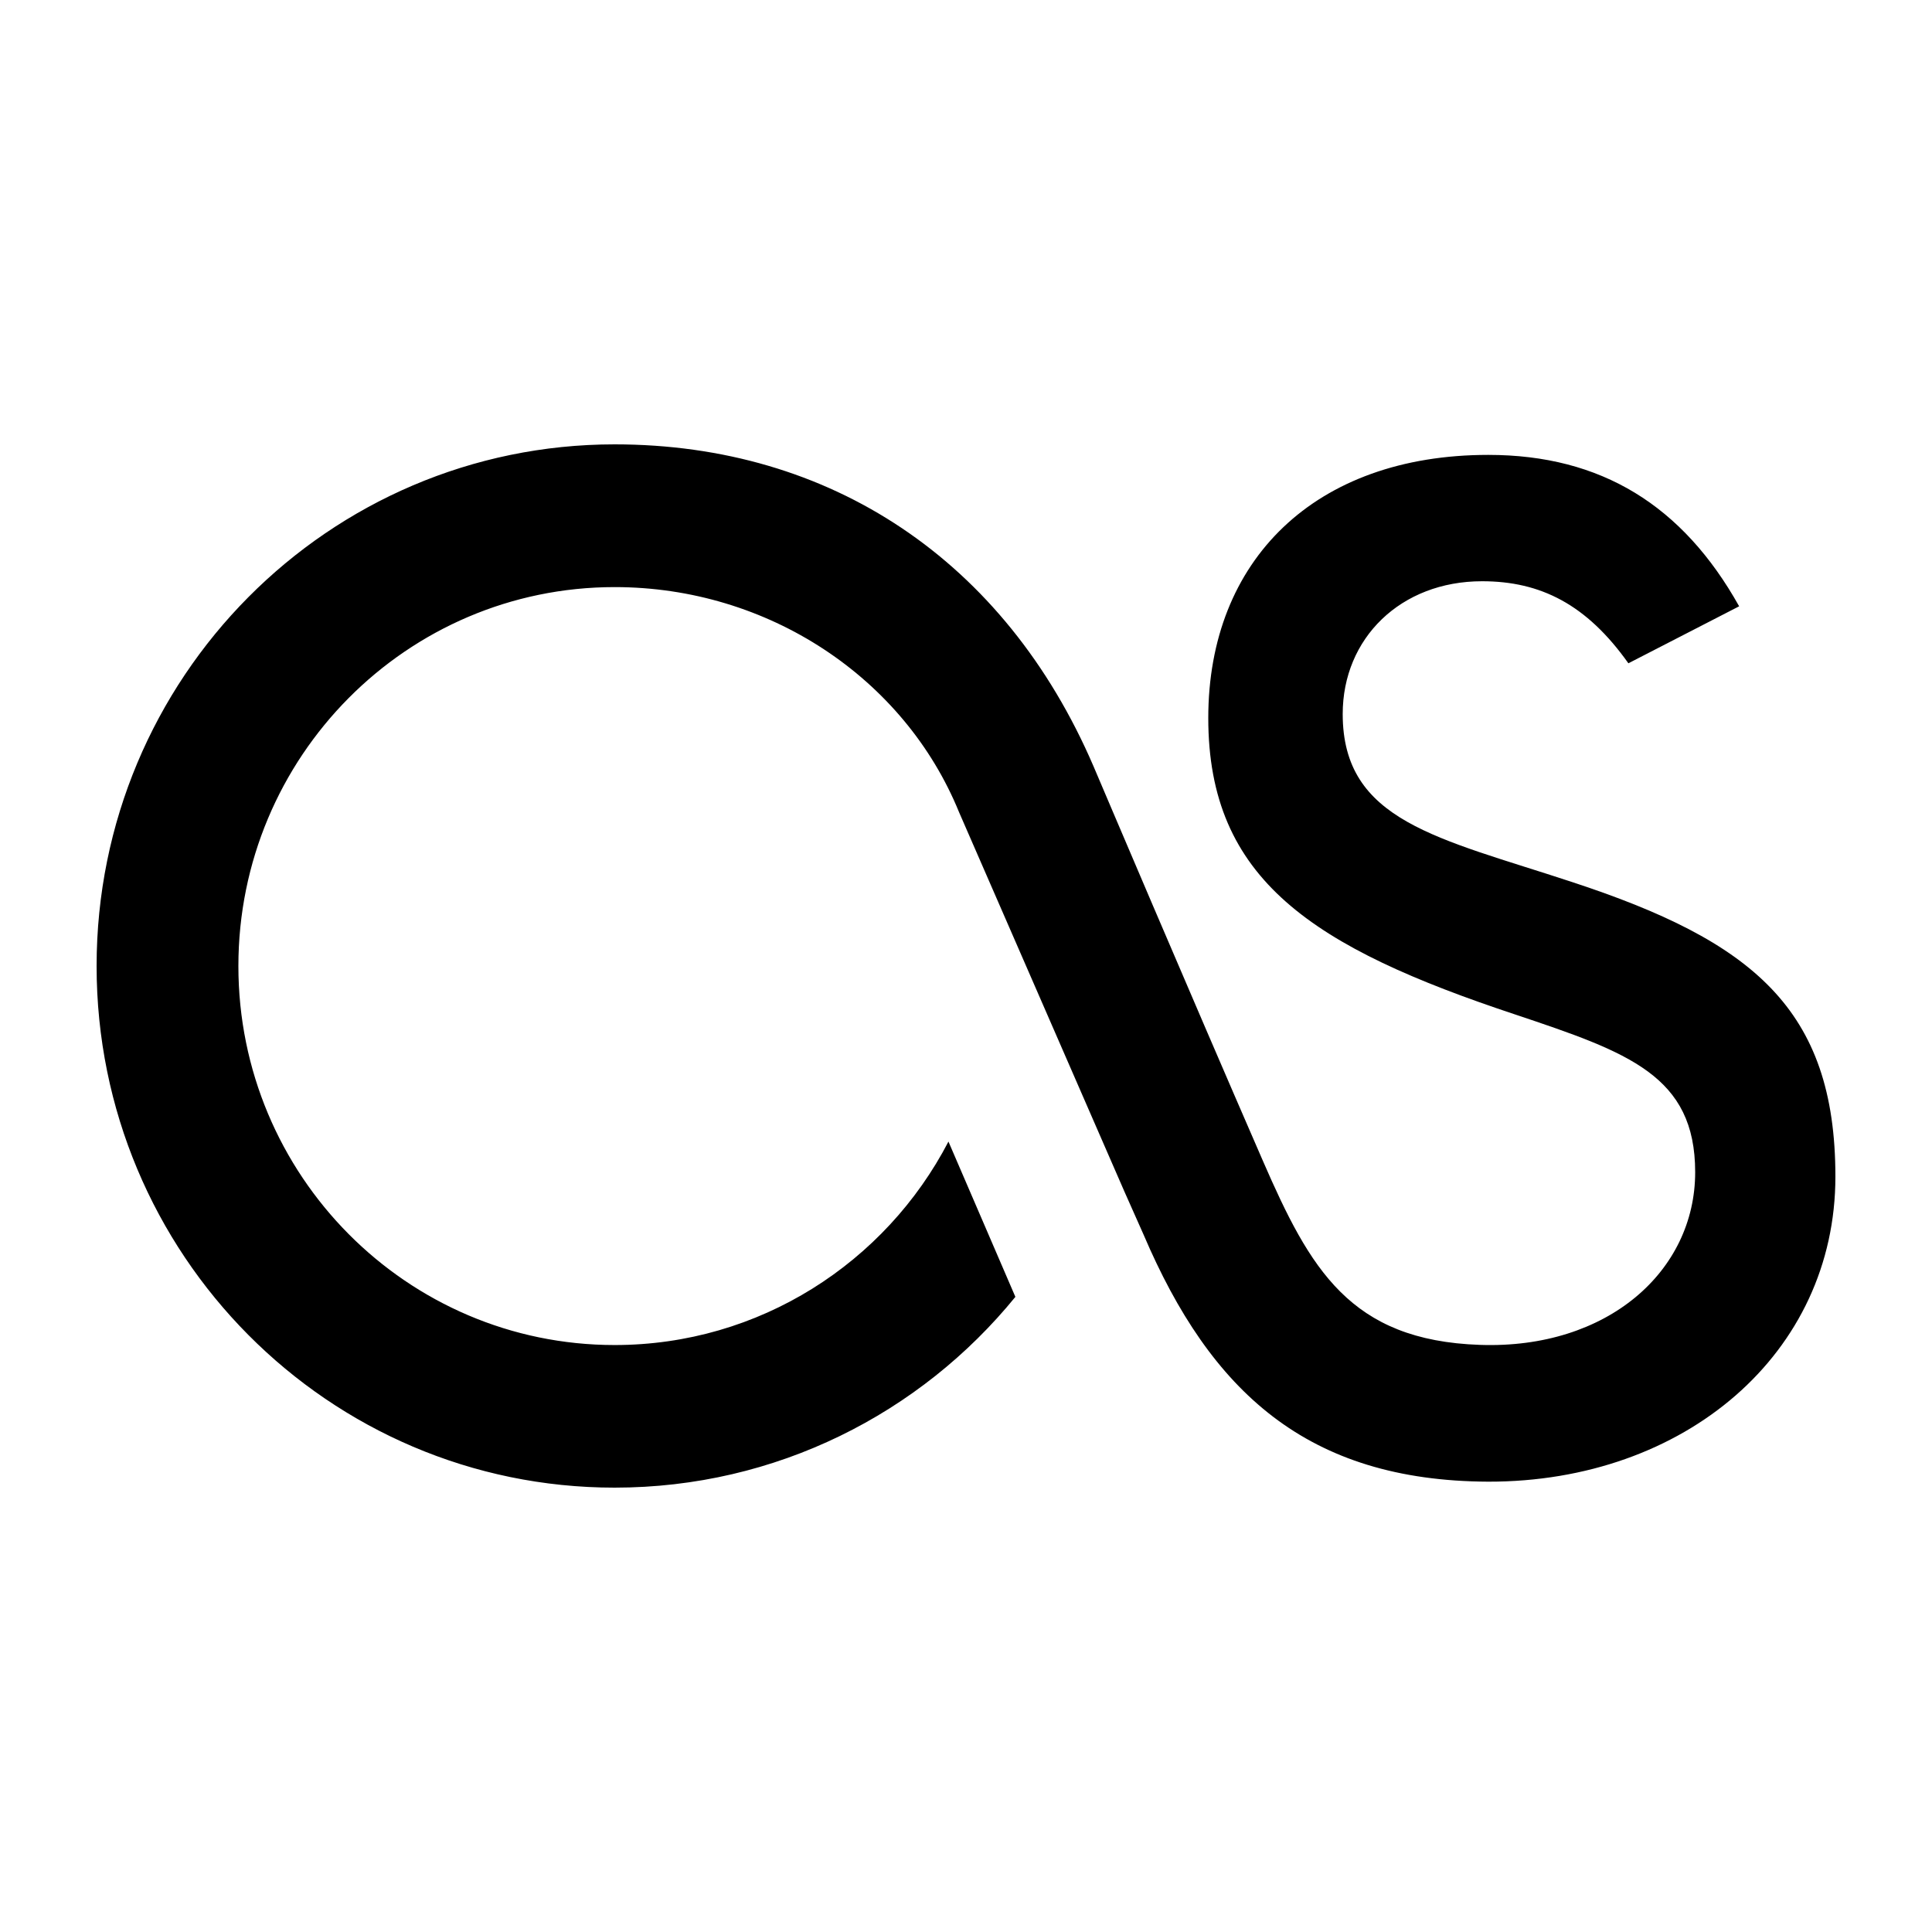
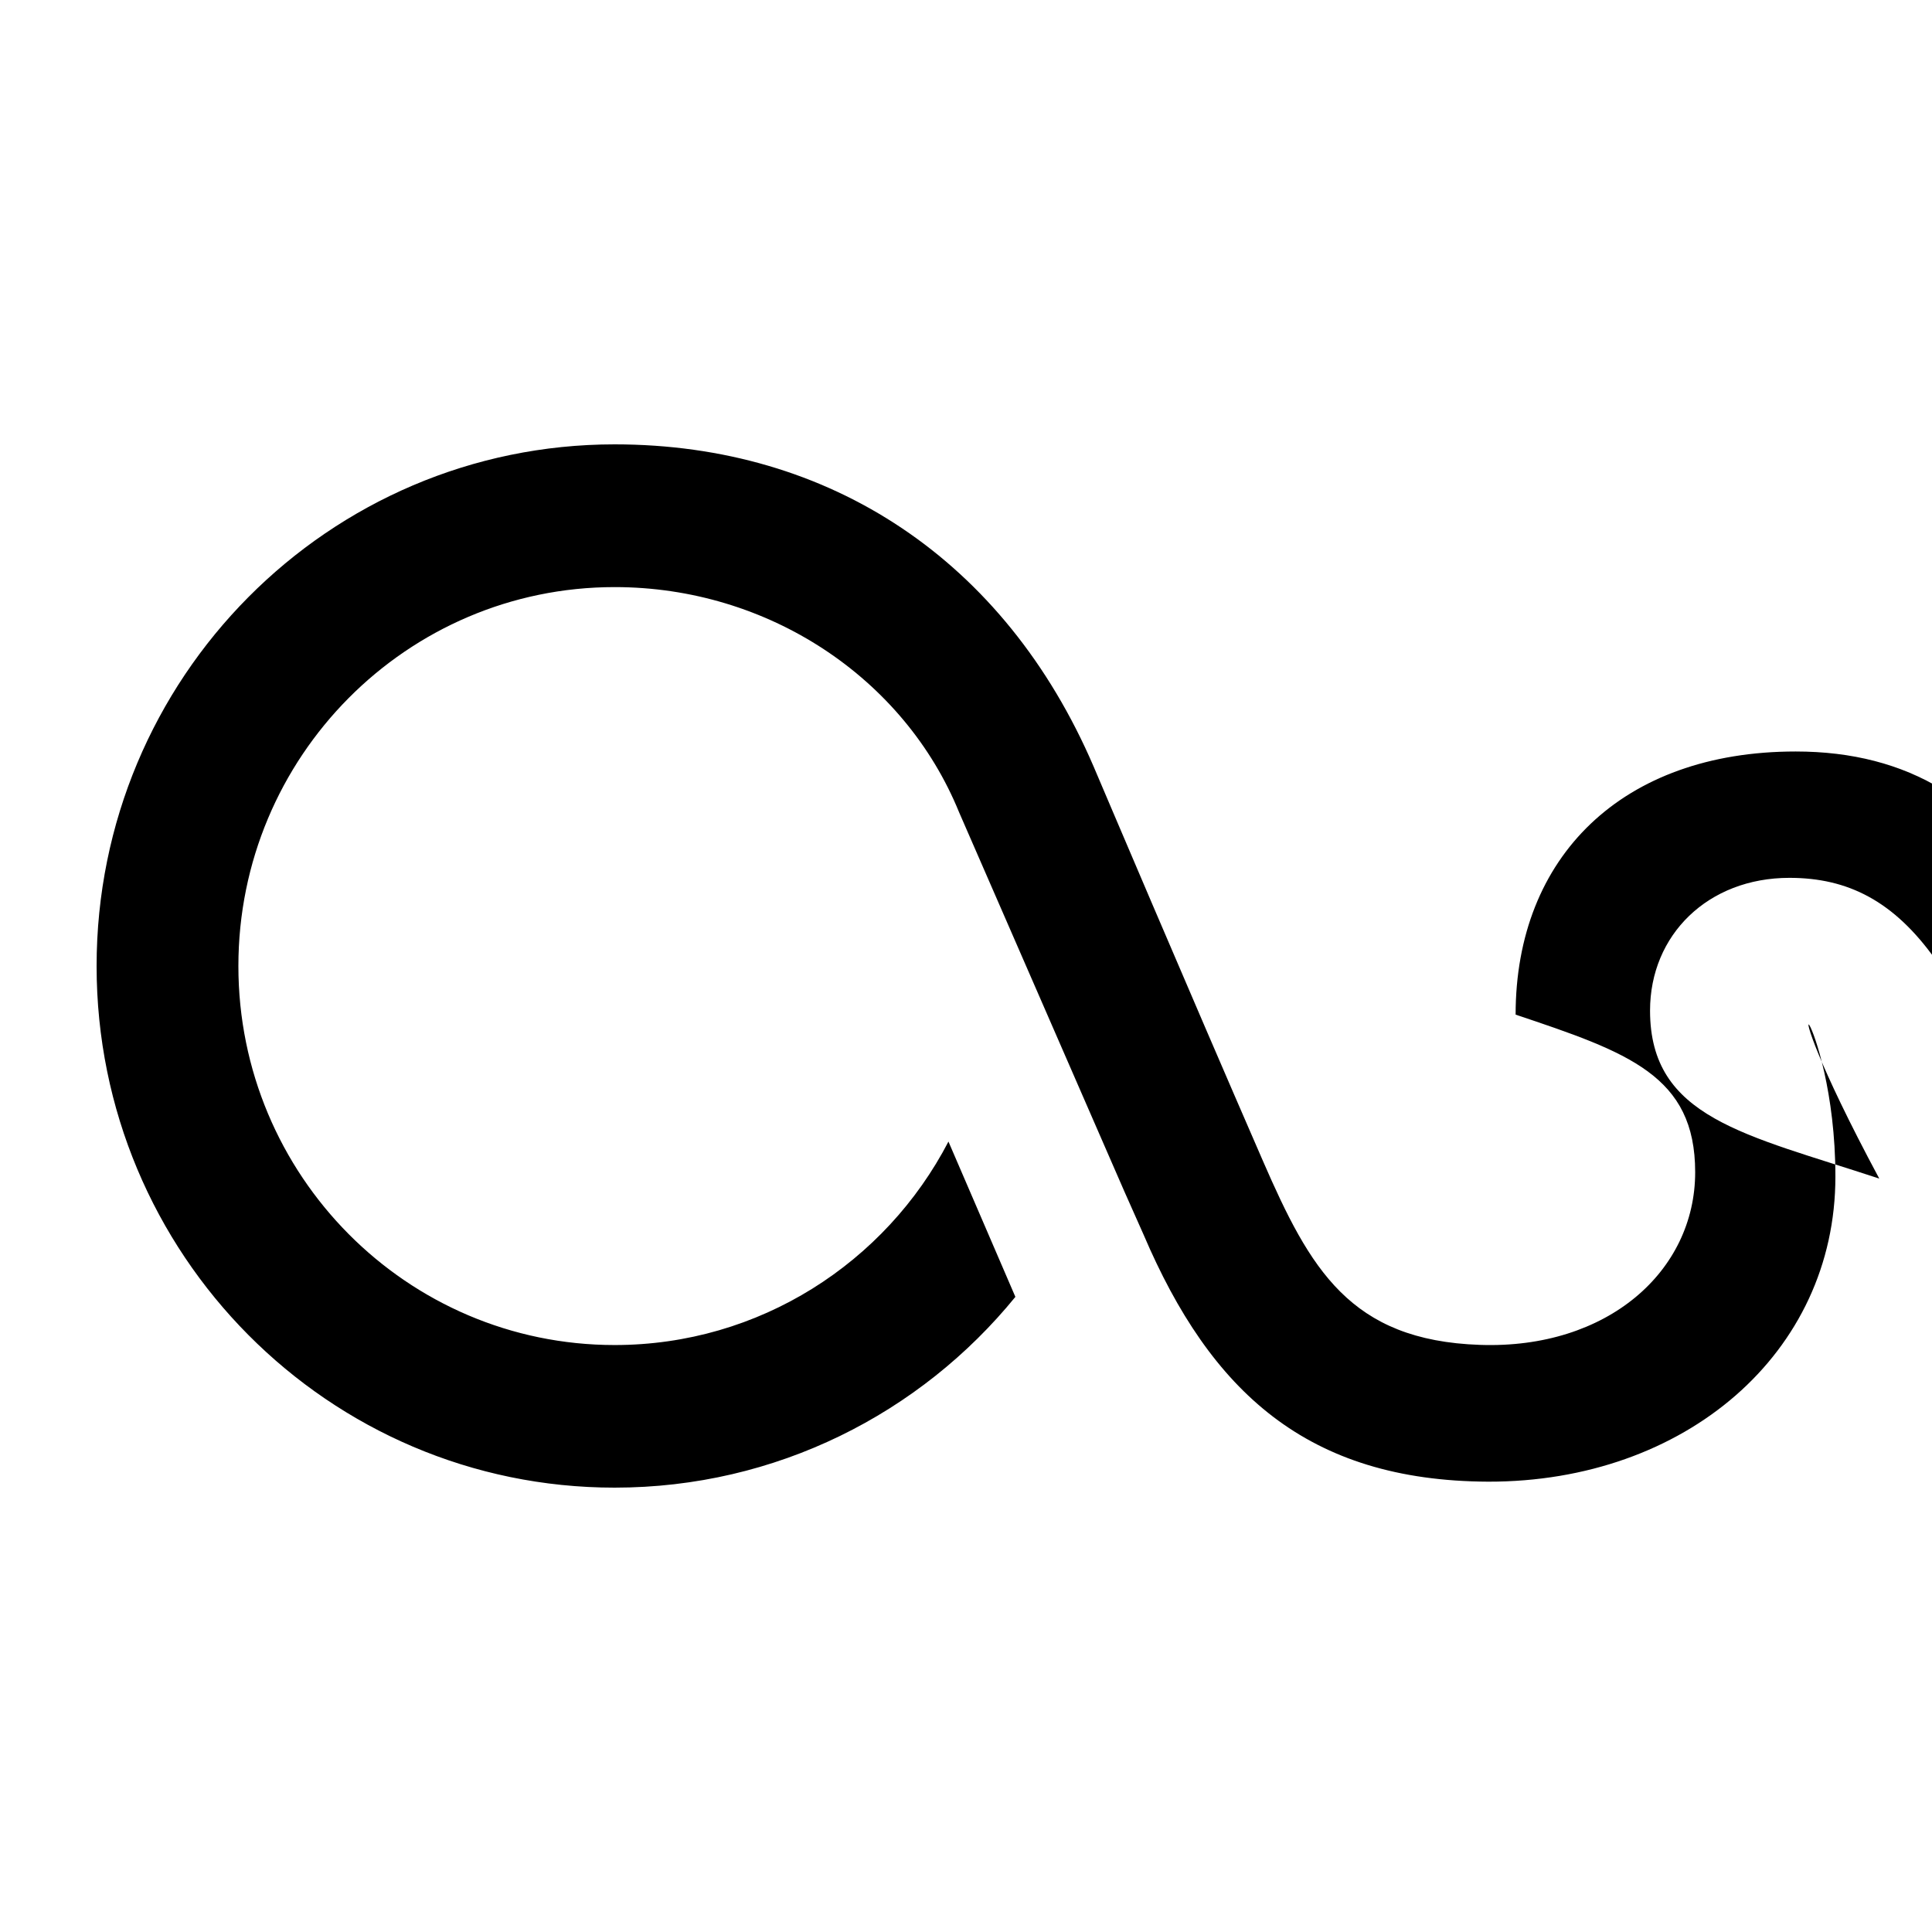
<svg xmlns="http://www.w3.org/2000/svg" enable-background="new 0 0 100 100" height="100px" id="Layer_1" version="1.1" viewBox="0 0 100 100" width="100px" xml:space="preserve">
  <g>
    <defs>
-       <rect height="100" id="SVGID_1_" width="100" />
-     </defs>
-     <path d="M77.033,76.691c-9.374-0.039-14.369-4.654-17.842-12.787l-0.988-2.221l-8.562-19.643   c-2.835-6.954-9.881-11.652-17.827-11.652c-10.752,0-19.475,8.782-19.475,19.615c0,10.833,8.723,19.616,19.475,19.616   c7.5,0,14.026-4.27,17.278-10.531l3.464,8.038C47.642,73.159,40.171,77,31.813,77C17.005,77,5,64.92,5,50.003   C5,35.093,17.005,23,31.813,23c11.178,0,20.201,6.008,24.785,16.658c0.353,0.825,4.85,11.423,8.775,20.441   c2.432,5.582,4.503,9.283,11.229,9.512c6.605,0.229,11.14-3.819,11.14-8.938c0-5-3.457-6.201-9.294-8.156   c-10.488-3.479-15.908-6.975-15.908-15.352c0-8.171,5.521-13.62,14.494-13.62c5.846,0,10.063,2.618,12.984,7.837l-5.733,2.95   c-2.161-3.045-4.541-4.247-7.572-4.247c-4.213,0-7.215,2.949-7.215,6.872c0,5.567,4.942,6.409,11.864,8.694   C90.672,48.707,95,52.193,95,60.902C95,70.047,87.207,76.706,77.033,76.691" />
+       </defs>
+     <path d="M77.033,76.691c-9.374-0.039-14.369-4.654-17.842-12.787l-0.988-2.221l-8.562-19.643   c-2.835-6.954-9.881-11.652-17.827-11.652c-10.752,0-19.475,8.782-19.475,19.615c0,10.833,8.723,19.616,19.475,19.616   c7.5,0,14.026-4.27,17.278-10.531l3.464,8.038C47.642,73.159,40.171,77,31.813,77C17.005,77,5,64.92,5,50.003   C5,35.093,17.005,23,31.813,23c11.178,0,20.201,6.008,24.785,16.658c0.353,0.825,4.85,11.423,8.775,20.441   c2.432,5.582,4.503,9.283,11.229,9.512c6.605,0.229,11.14-3.819,11.14-8.938c0-5-3.457-6.201-9.294-8.156   c0-8.171,5.521-13.62,14.494-13.62c5.846,0,10.063,2.618,12.984,7.837l-5.733,2.95   c-2.161-3.045-4.541-4.247-7.572-4.247c-4.213,0-7.215,2.949-7.215,6.872c0,5.567,4.942,6.409,11.864,8.694   C90.672,48.707,95,52.193,95,60.902C95,70.047,87.207,76.706,77.033,76.691" />
  </g>
</svg>